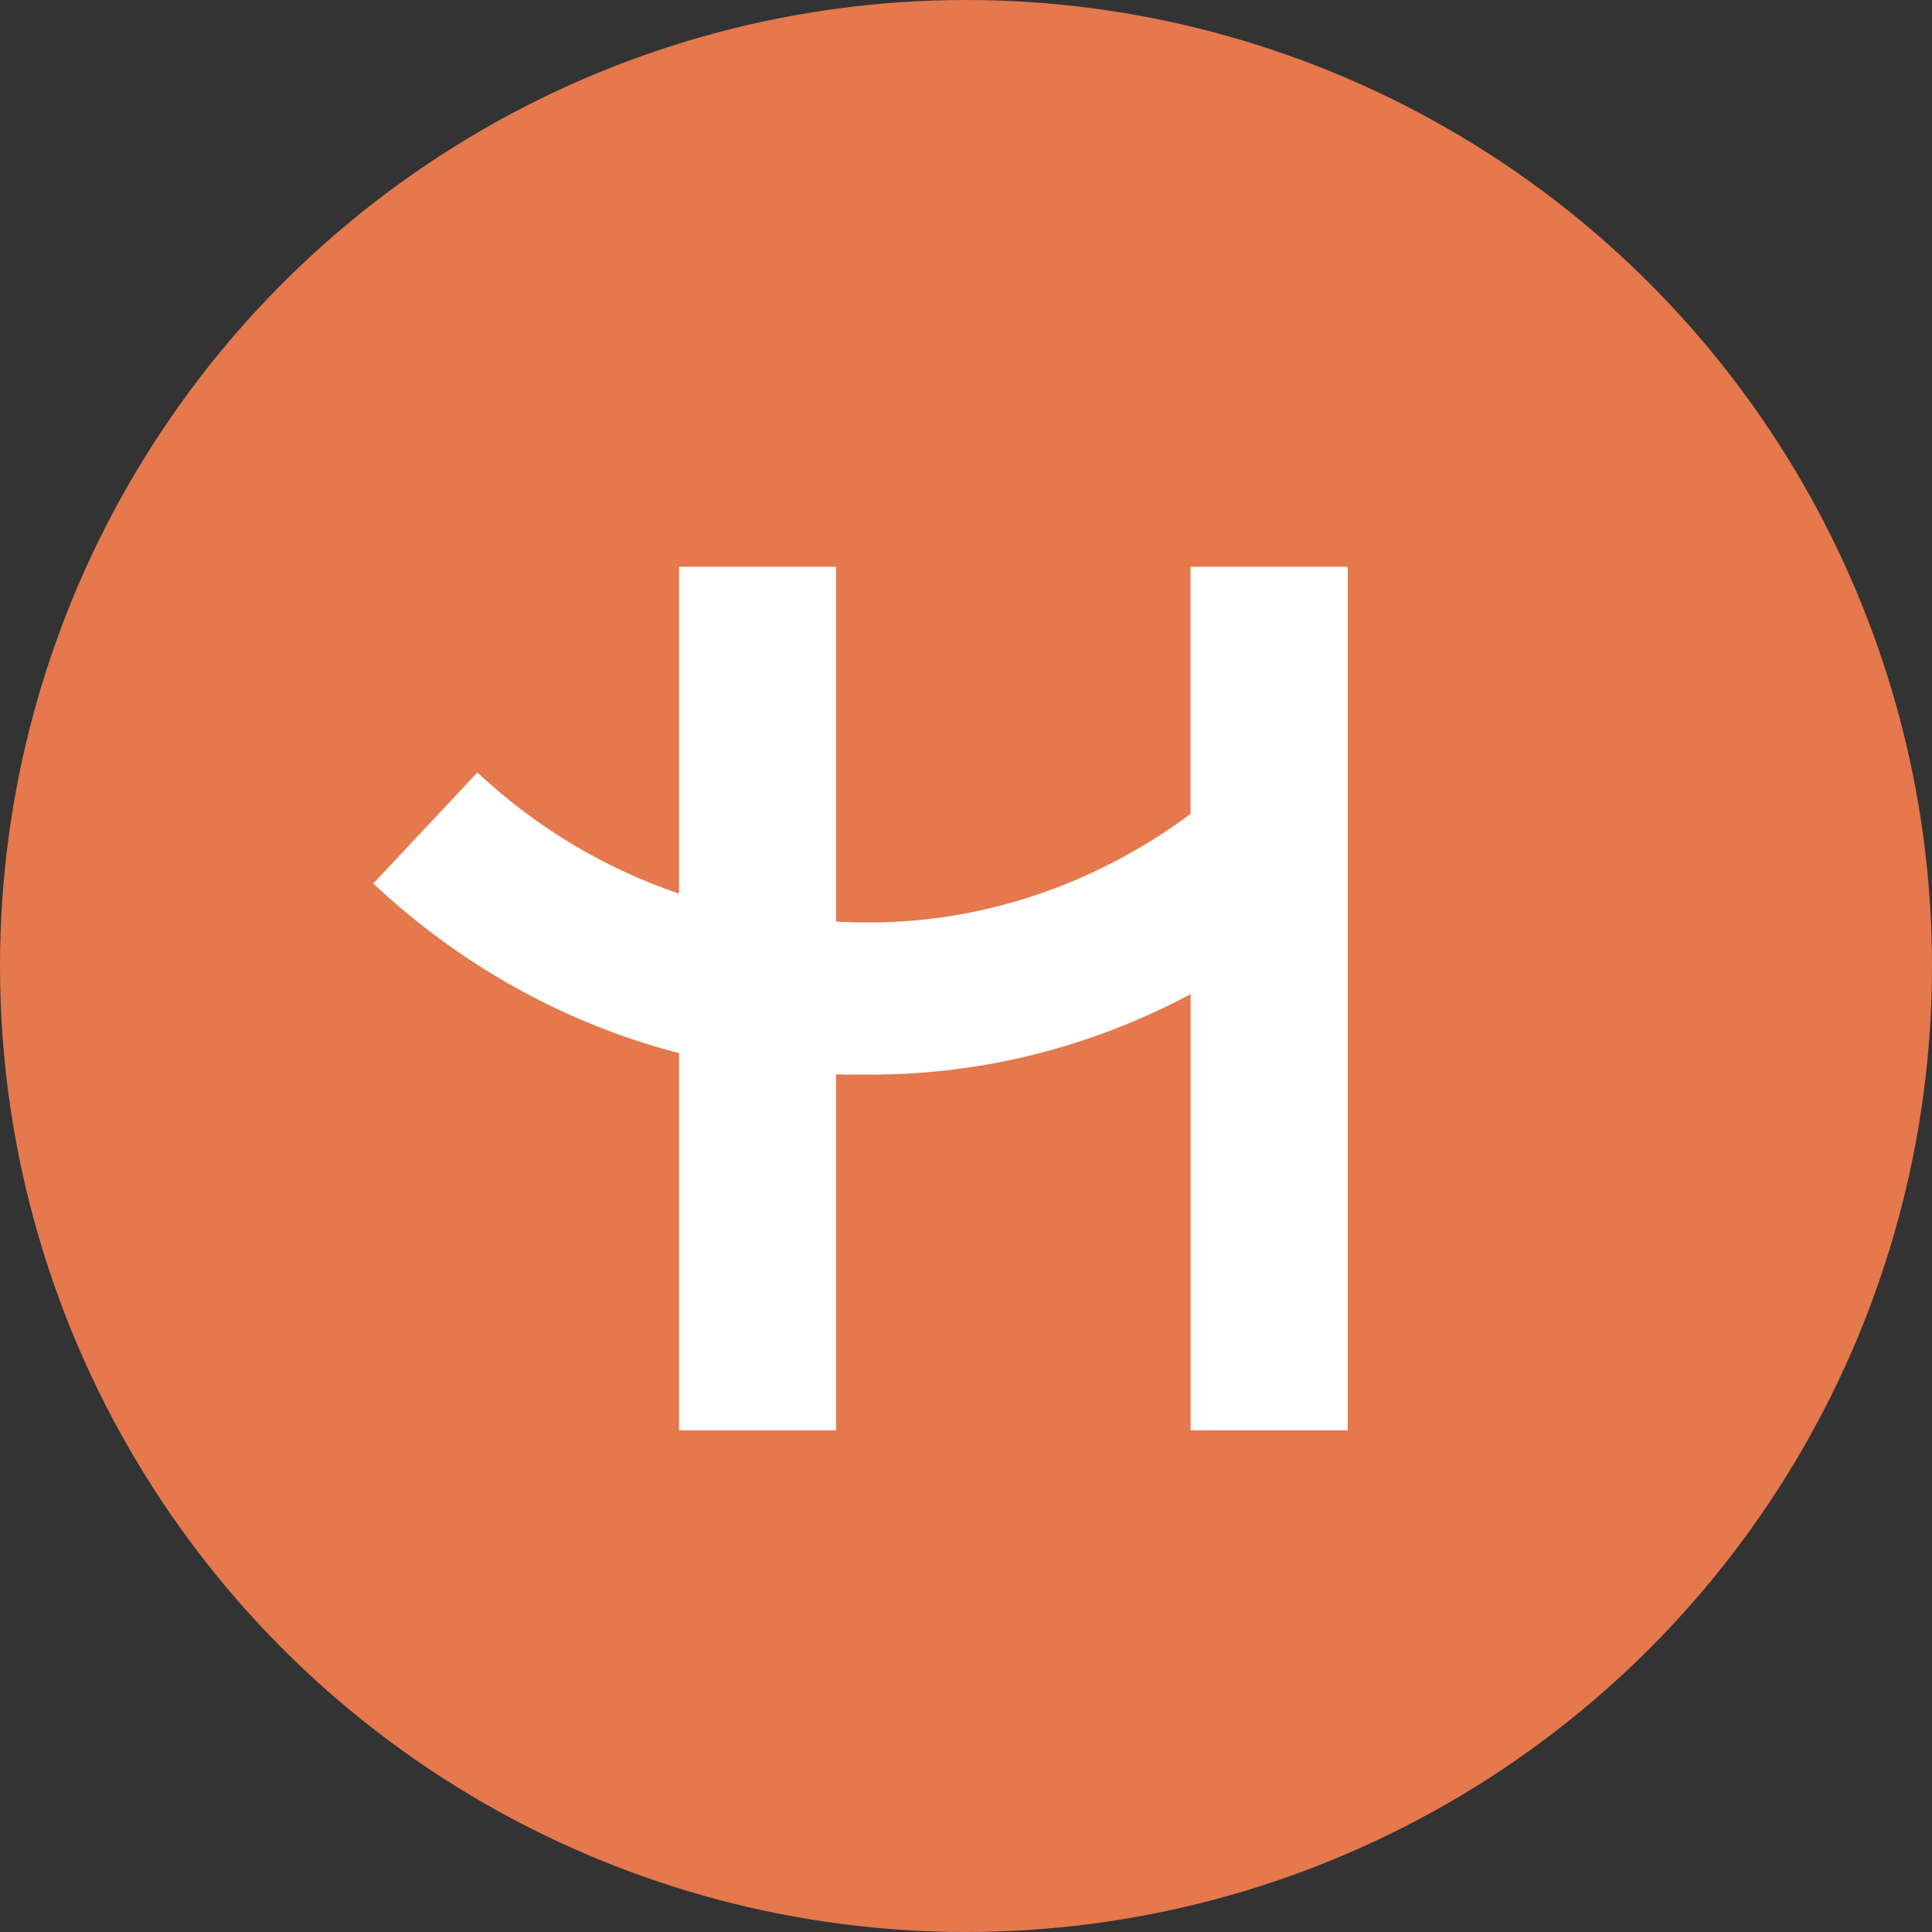
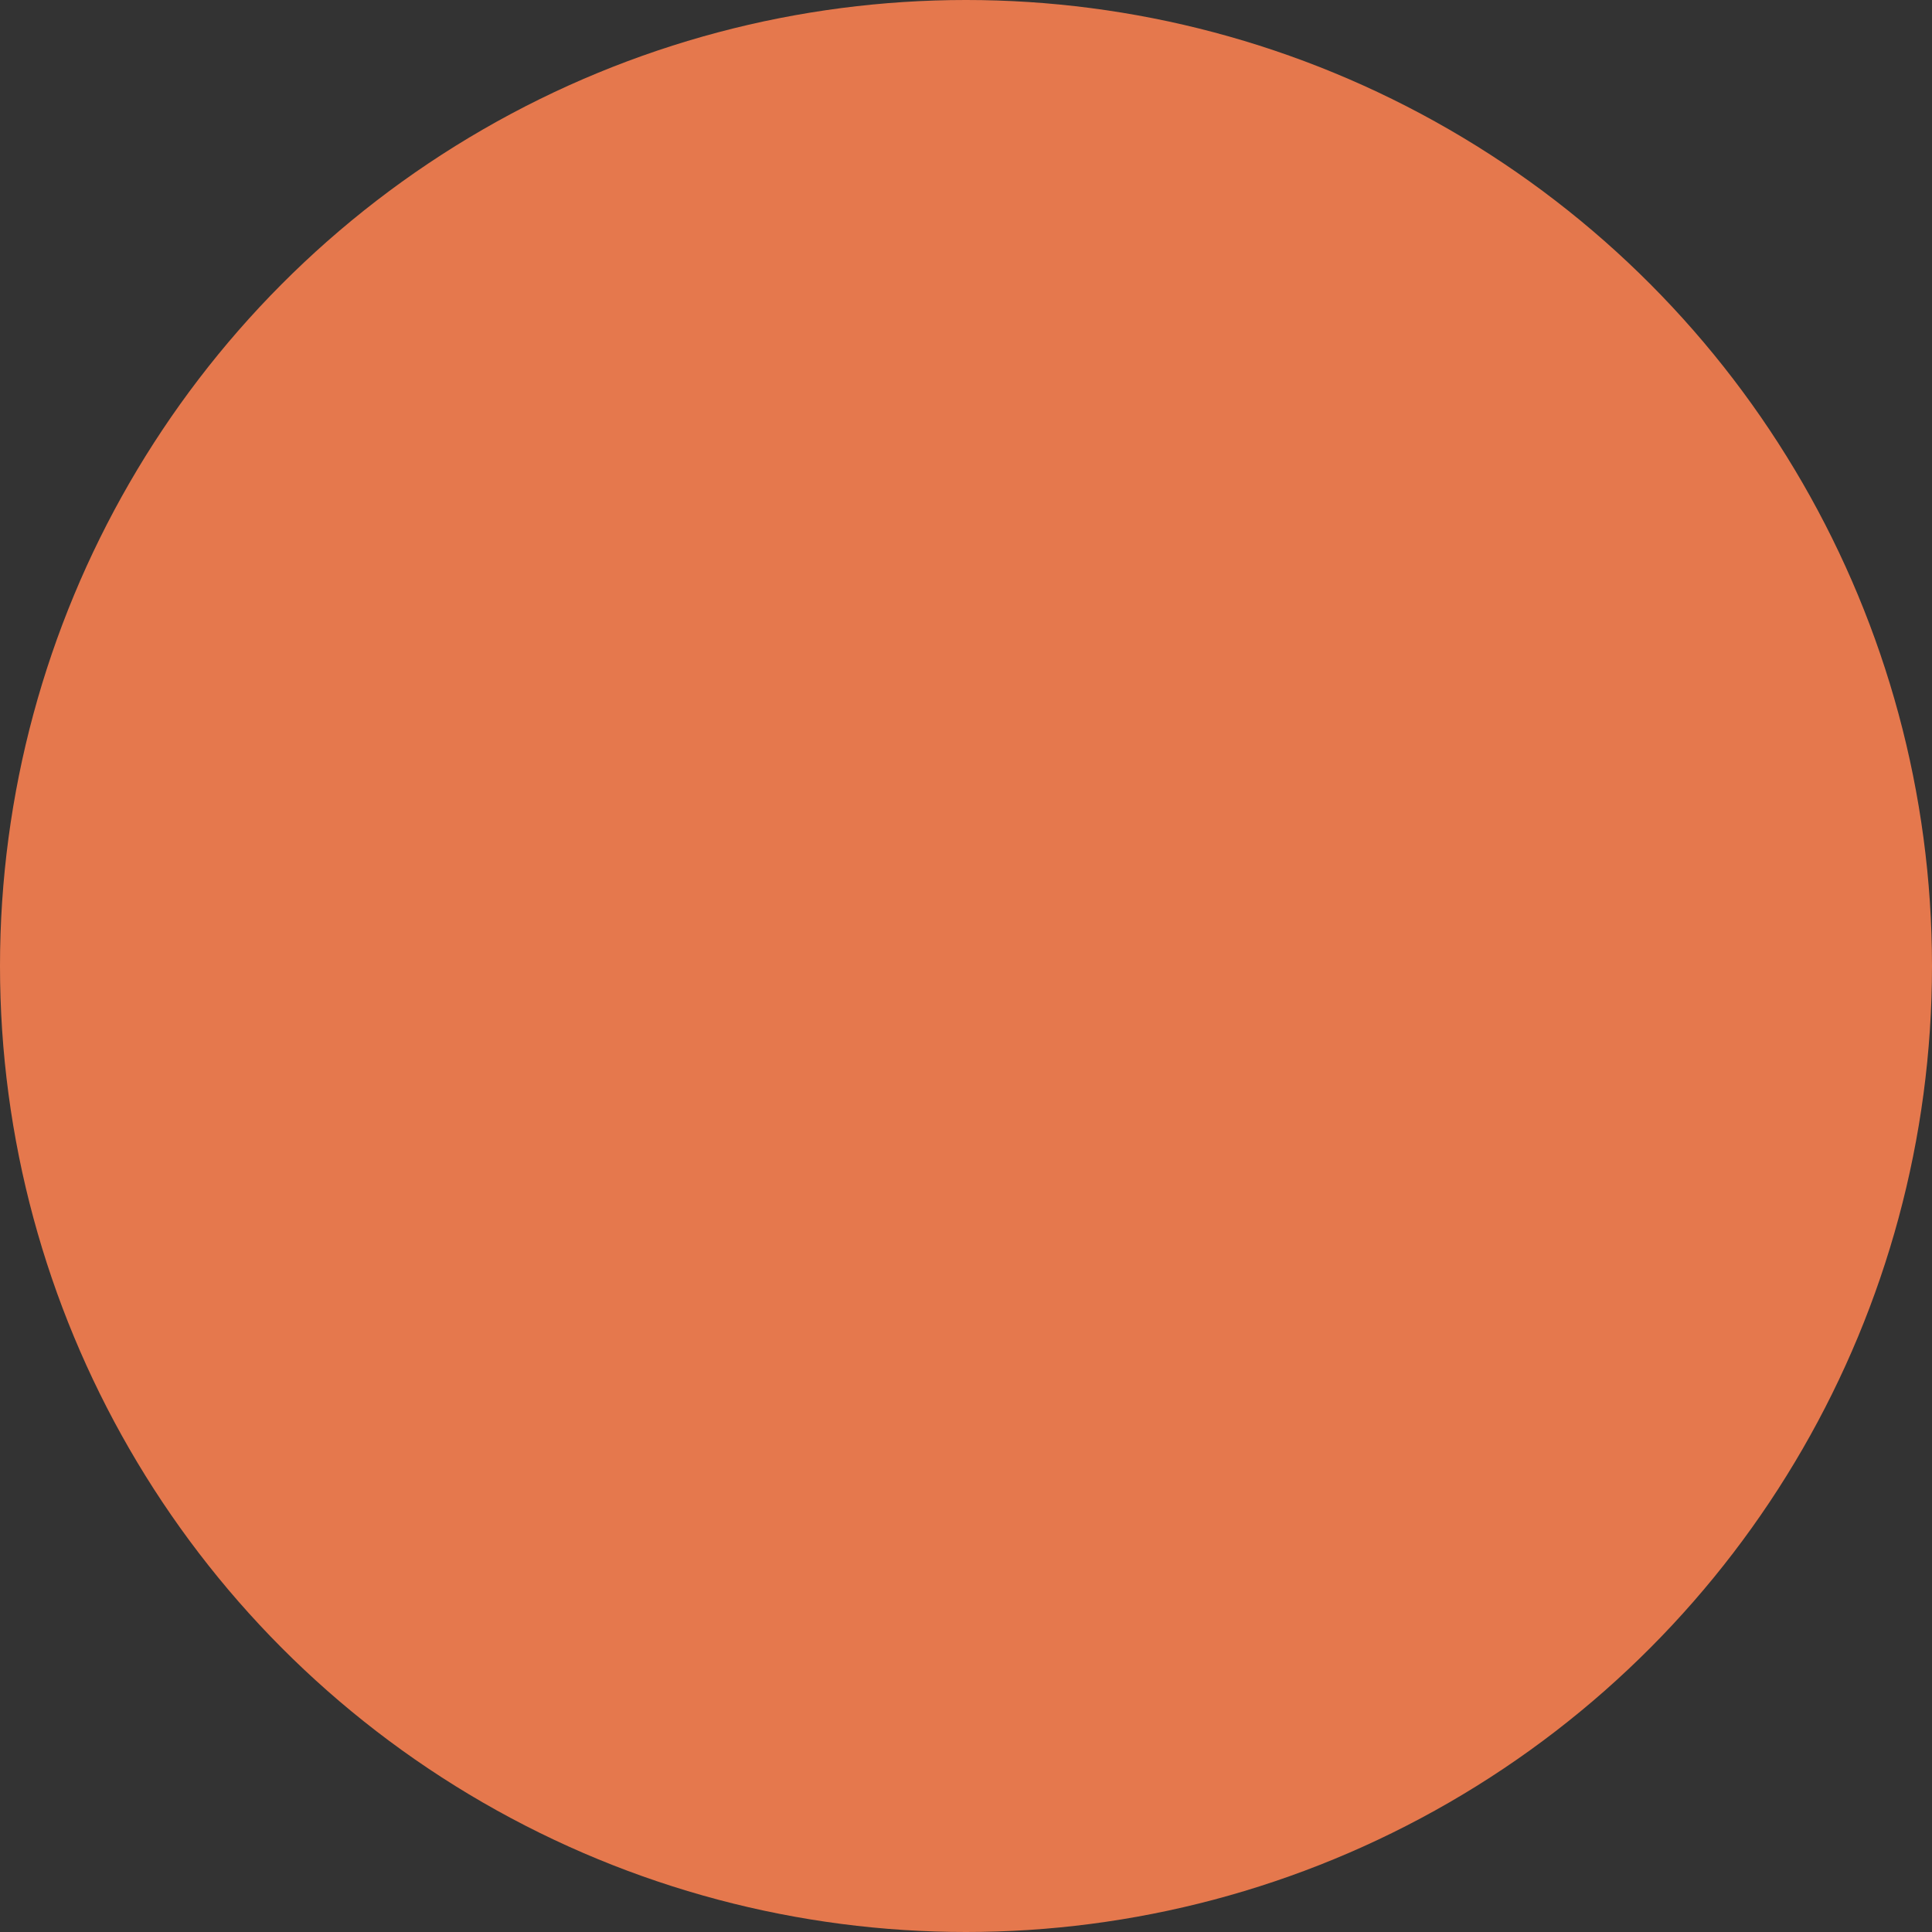
<svg xmlns="http://www.w3.org/2000/svg" id="Ebene_1" data-name="Ebene 1" viewBox="0 0 718.9 718.9">
  <rect x="0" y="0" width="718.9" height="718.9" fill="#333333" stroke="none" />
  <defs>
    <style>      .cls-1 {        fill: #fff;      }      .cls-2 {        fill: #e5784d;      }    </style>
  </defs>
  <circle class="cls-2" cx="359.45" cy="359.45" r="359.45" />
-   <path class="cls-1" d="M443,210.89v91.96c-36.16,26.89-79.24,41.15-122.82,40.36h-.53s-.53,0-.53,0c-2.68.04-5.33-.2-8-.26v-132.05h-58.46v121.62c-27.31-9.28-52.91-24.36-75.03-45.09l-38.74,41.33c32.96,30.88,72,52.32,113.77,63.1v140.37h58.46v-132.45c1.45.02,2.89.1,4.34.1s2.8-.01,4.2-.04c43.46.71,85.49-9.72,123.36-29.91v162.29h58.47V210.89h-58.47Z" />
</svg>